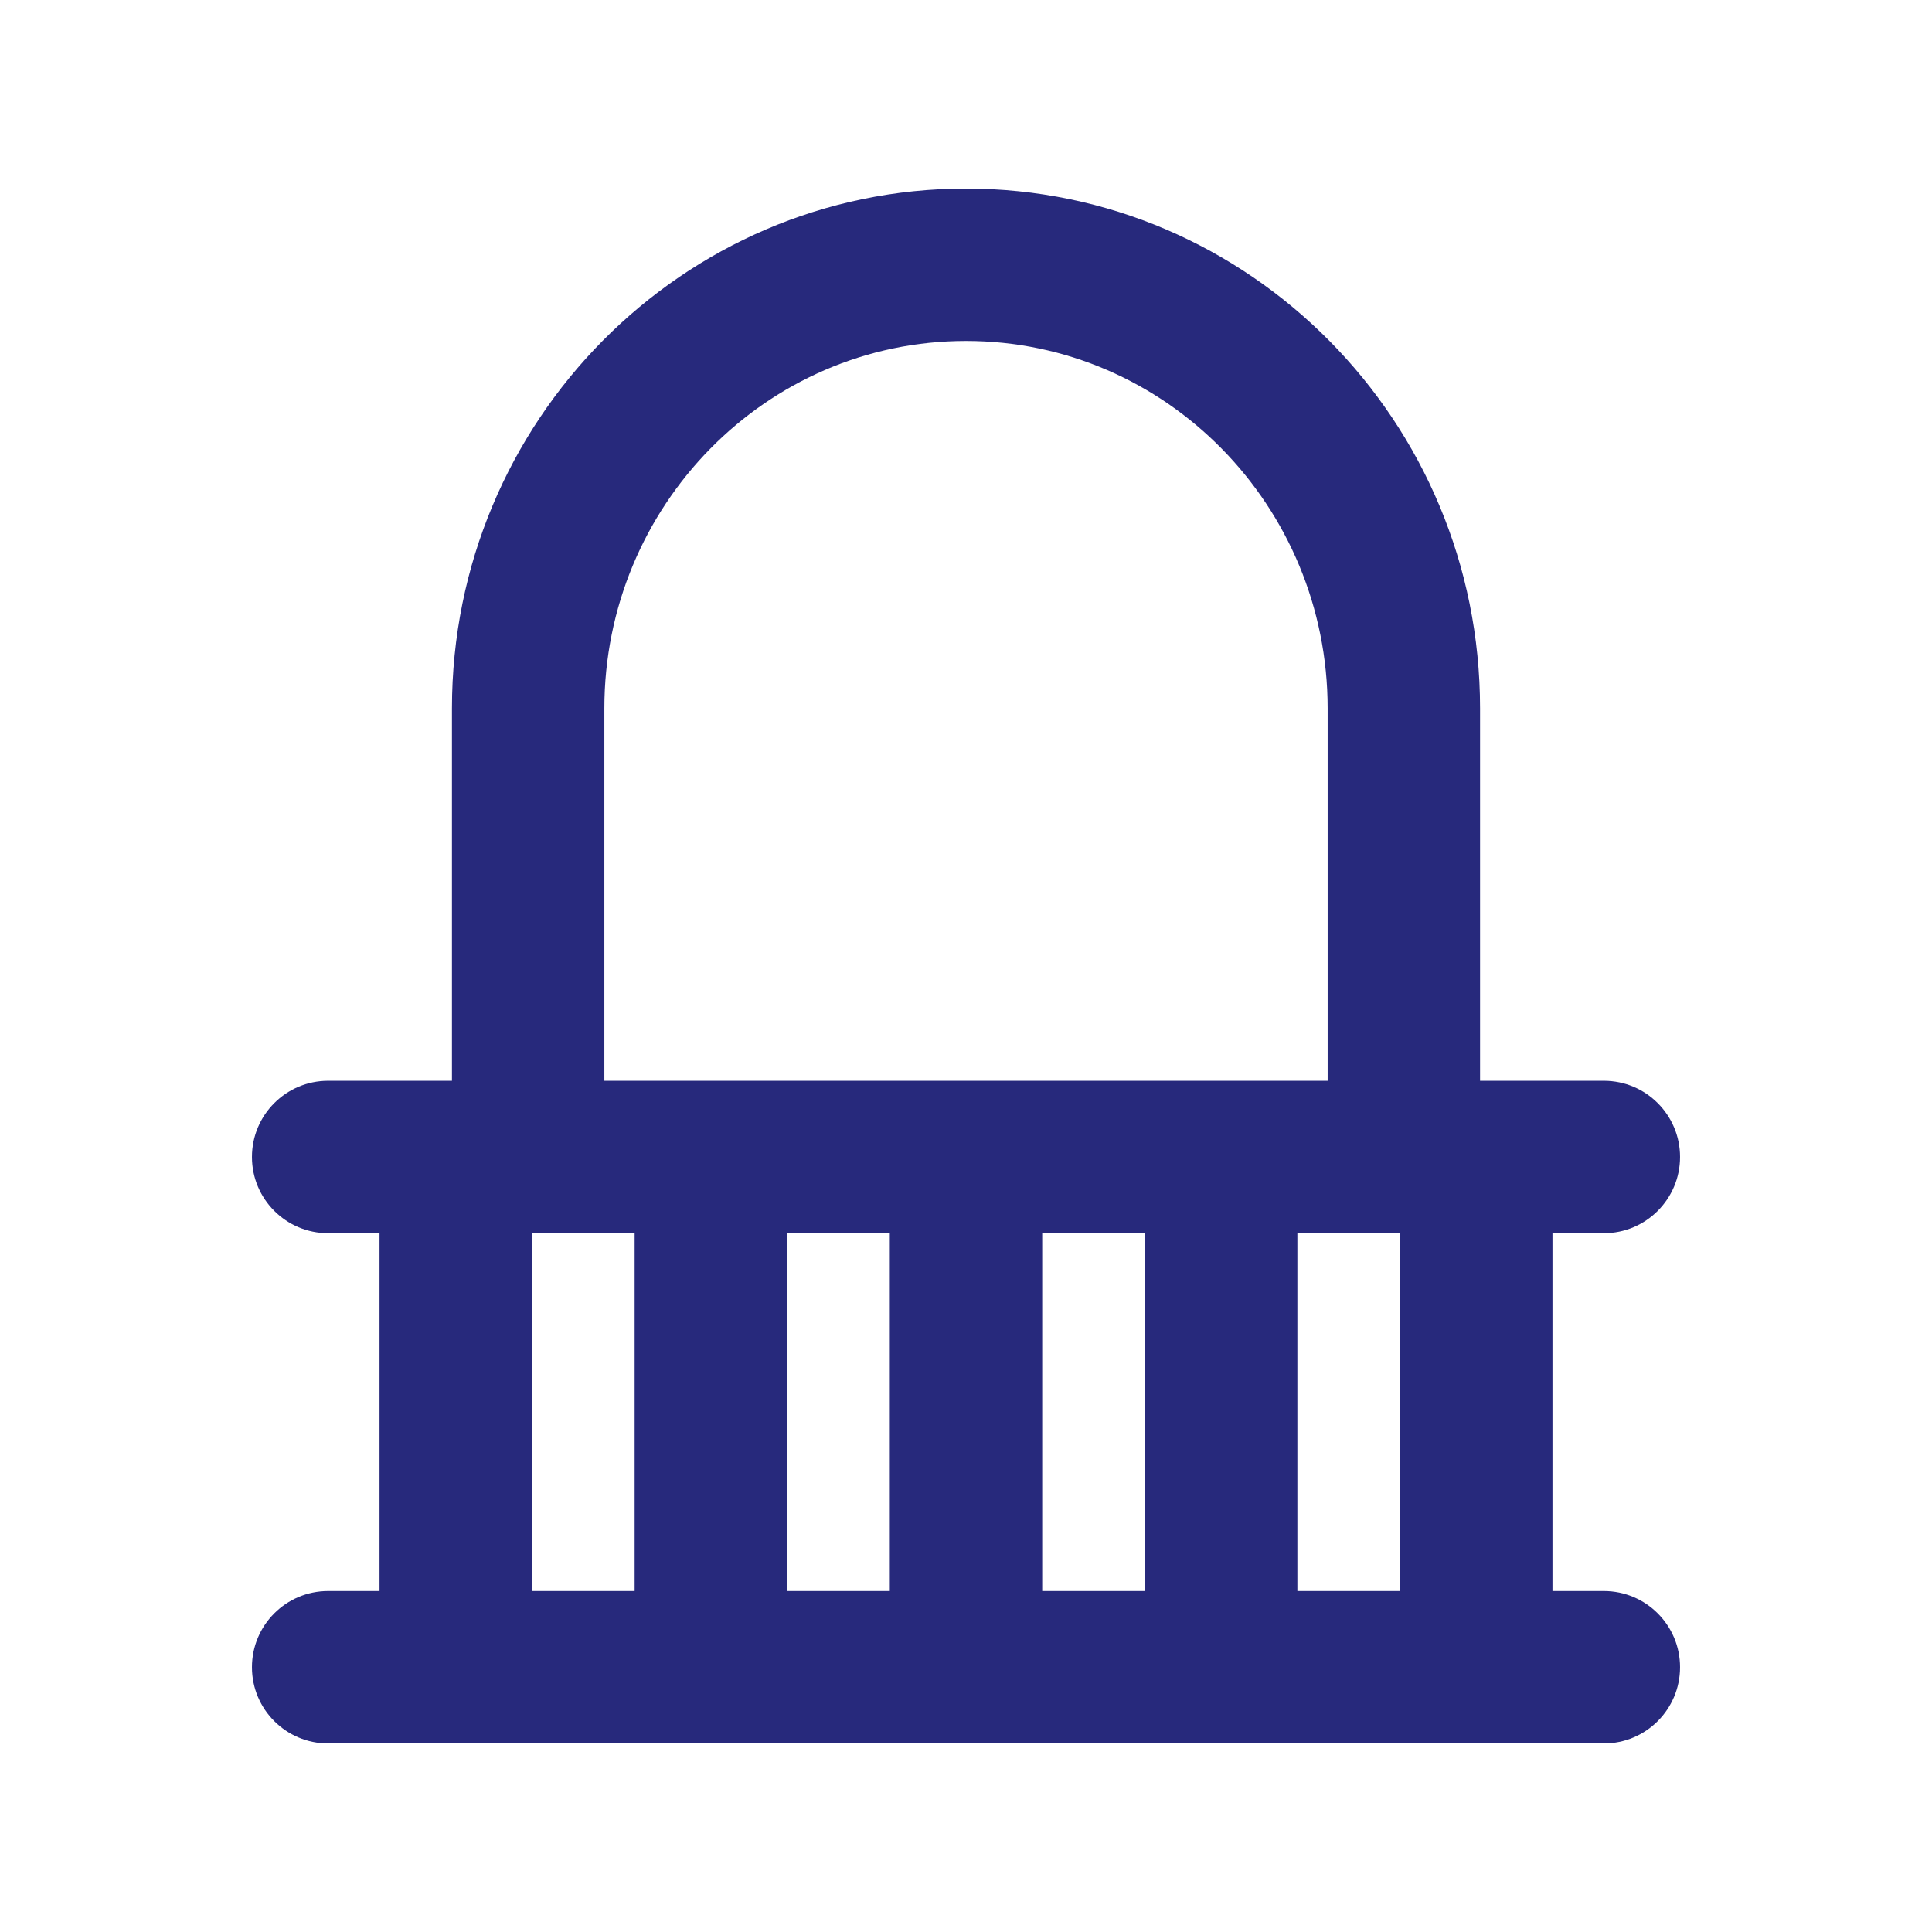
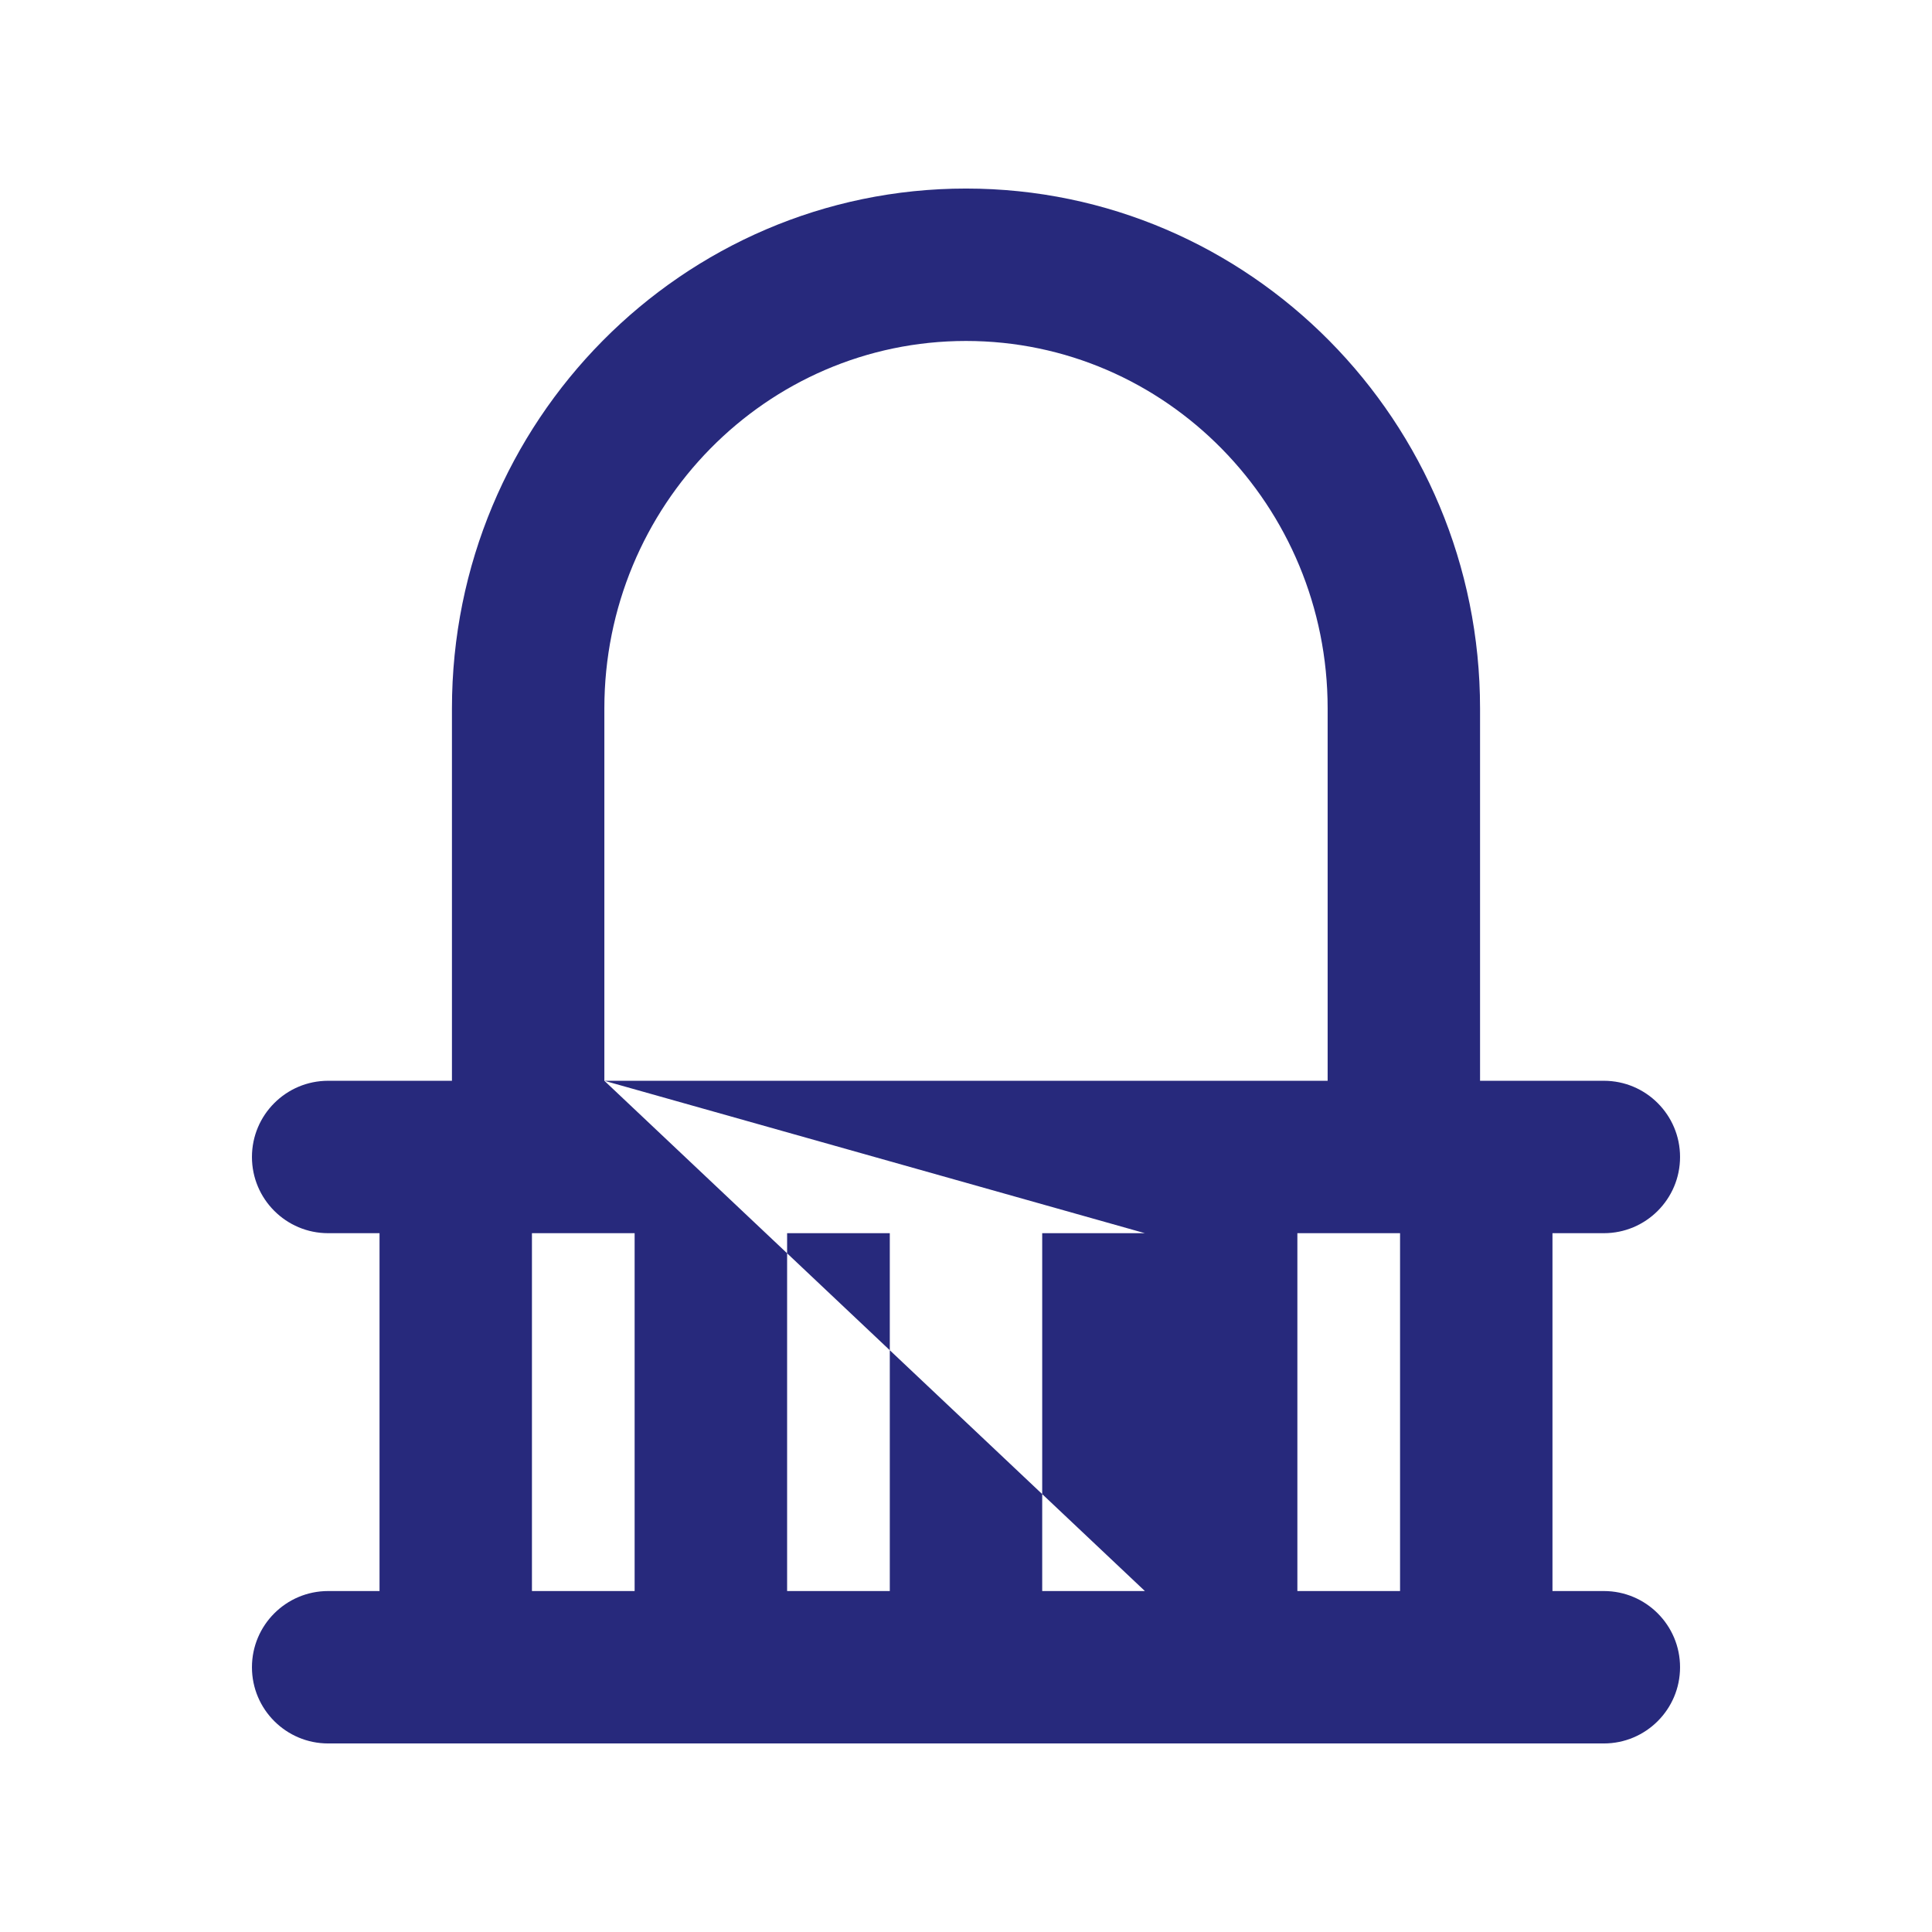
<svg xmlns="http://www.w3.org/2000/svg" xmlns:ns1="http://www.serif.com/" width="100%" height="100%" viewBox="0 0 27 27" version="1.1" xml:space="preserve" style="fill-rule:evenodd;clip-rule:evenodd;stroke-linejoin:round;stroke-miterlimit:2;">
  <g id="balcony">
-     <path id="balcony1" ns1:id="balcony" d="M20.684,15.104L22.414,15.104C23.002,15.104 23.479,15.581 23.479,16.169C23.479,16.757 23.002,17.234 22.414,17.234L21.696,17.234L21.696,22.235L22.414,22.235C23.002,22.235 23.479,22.712 23.479,23.3C23.479,23.888 23.002,24.365 22.414,24.365L4.586,24.365C3.998,24.365 3.521,23.888 3.521,23.3C3.521,22.712 3.998,22.235 4.586,22.235L5.304,22.235L5.304,17.234L4.586,17.234C3.998,17.234 3.521,16.757 3.521,16.169C3.521,15.581 3.998,15.104 4.586,15.104L6.316,15.104L6.316,9.9C6.316,5.886 9.539,2.635 13.5,2.635C17.461,2.635 20.684,5.886 20.684,9.9L20.684,15.104ZM8.446,15.104L18.554,15.104L18.554,9.9C18.554,7.07 16.293,4.765 13.5,4.765C10.707,4.765 8.446,7.07 8.446,9.9L8.446,15.104ZM16,22.235L16,17.234L14.565,17.234L14.565,22.235L16,22.235ZM7.434,22.235L8.869,22.235L8.869,17.234L7.434,17.234L7.434,22.235ZM19.566,22.235L19.566,17.234L18.131,17.234L18.131,22.235L19.566,22.235ZM12.435,22.235L12.435,17.234L11,17.234L11,22.235L12.435,22.235Z" style="fill:#27297c;" />
+     <path id="balcony1" ns1:id="balcony" d="M20.684,15.104L22.414,15.104C23.002,15.104 23.479,15.581 23.479,16.169C23.479,16.757 23.002,17.234 22.414,17.234L21.696,17.234L21.696,22.235L22.414,22.235C23.002,22.235 23.479,22.712 23.479,23.3C23.479,23.888 23.002,24.365 22.414,24.365L4.586,24.365C3.998,24.365 3.521,23.888 3.521,23.3C3.521,22.712 3.998,22.235 4.586,22.235L5.304,22.235L5.304,17.234L4.586,17.234C3.998,17.234 3.521,16.757 3.521,16.169C3.521,15.581 3.998,15.104 4.586,15.104L6.316,15.104L6.316,9.9C6.316,5.886 9.539,2.635 13.5,2.635C17.461,2.635 20.684,5.886 20.684,9.9L20.684,15.104ZM8.446,15.104L18.554,15.104L18.554,9.9C18.554,7.07 16.293,4.765 13.5,4.765C10.707,4.765 8.446,7.07 8.446,9.9L8.446,15.104ZL16,17.234L14.565,17.234L14.565,22.235L16,22.235ZM7.434,22.235L8.869,22.235L8.869,17.234L7.434,17.234L7.434,22.235ZM19.566,22.235L19.566,17.234L18.131,17.234L18.131,22.235L19.566,22.235ZM12.435,22.235L12.435,17.234L11,17.234L11,22.235L12.435,22.235Z" style="fill:#27297c;" />
  </g>
</svg>